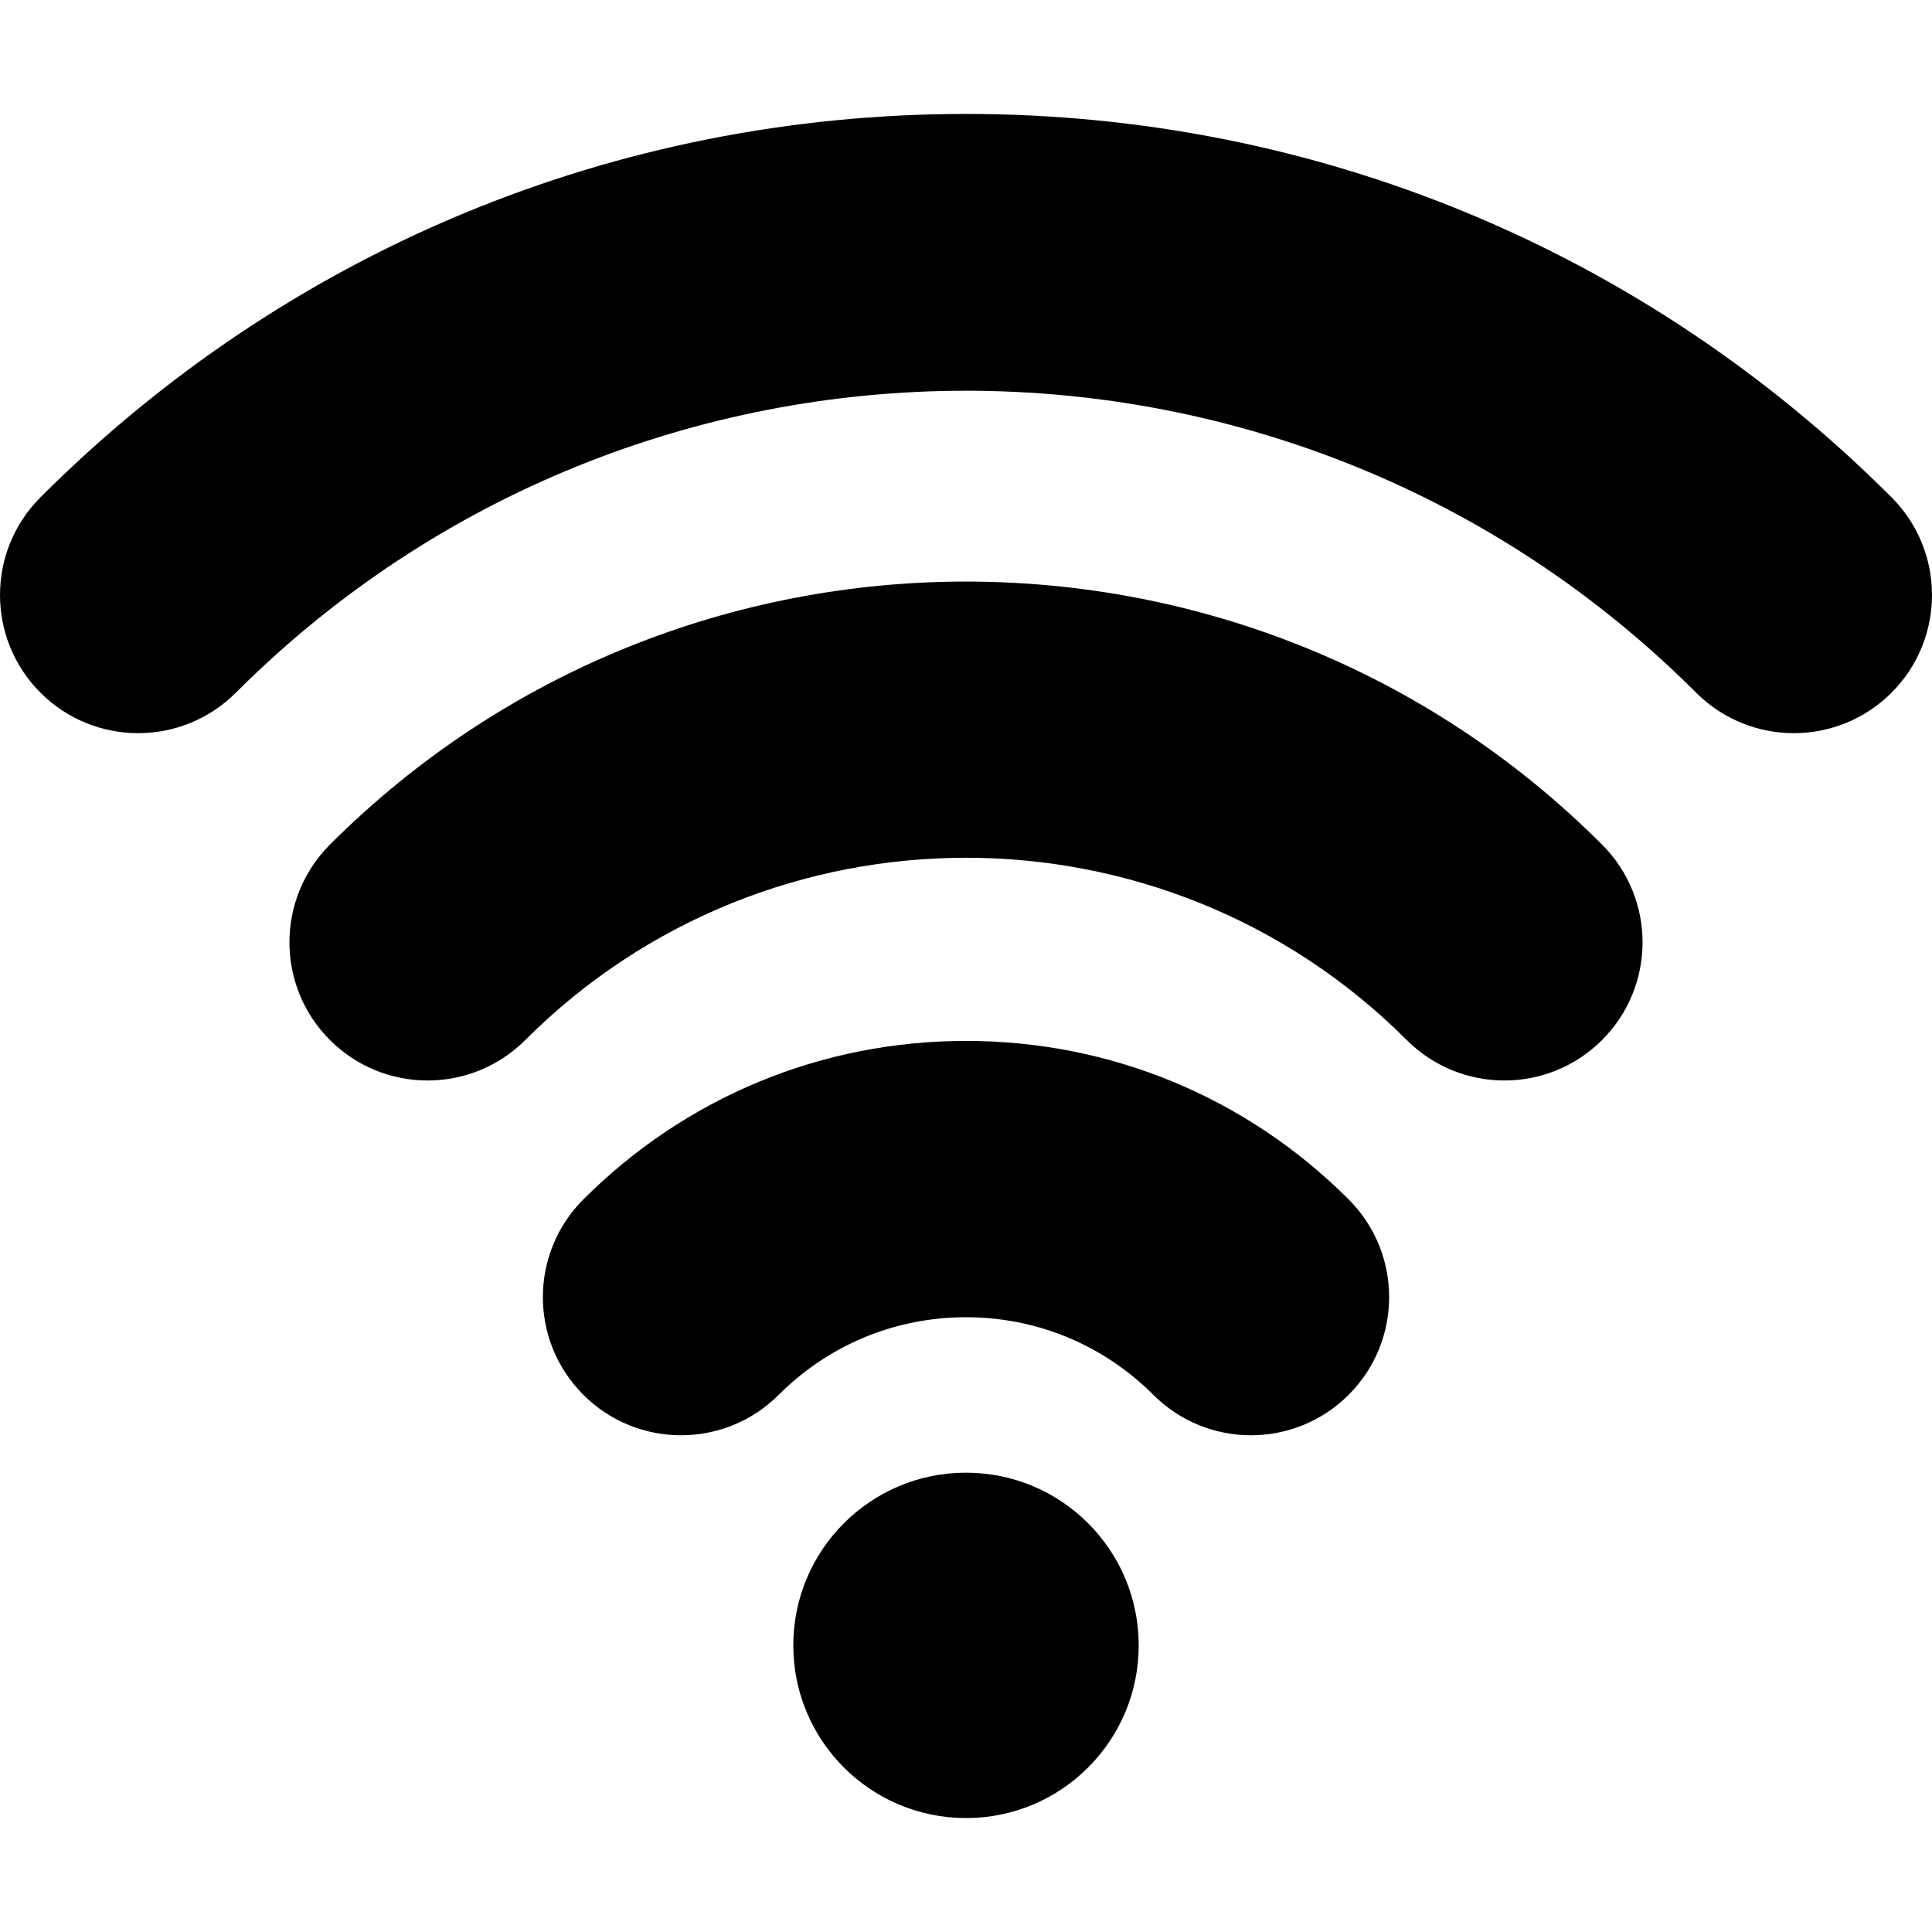
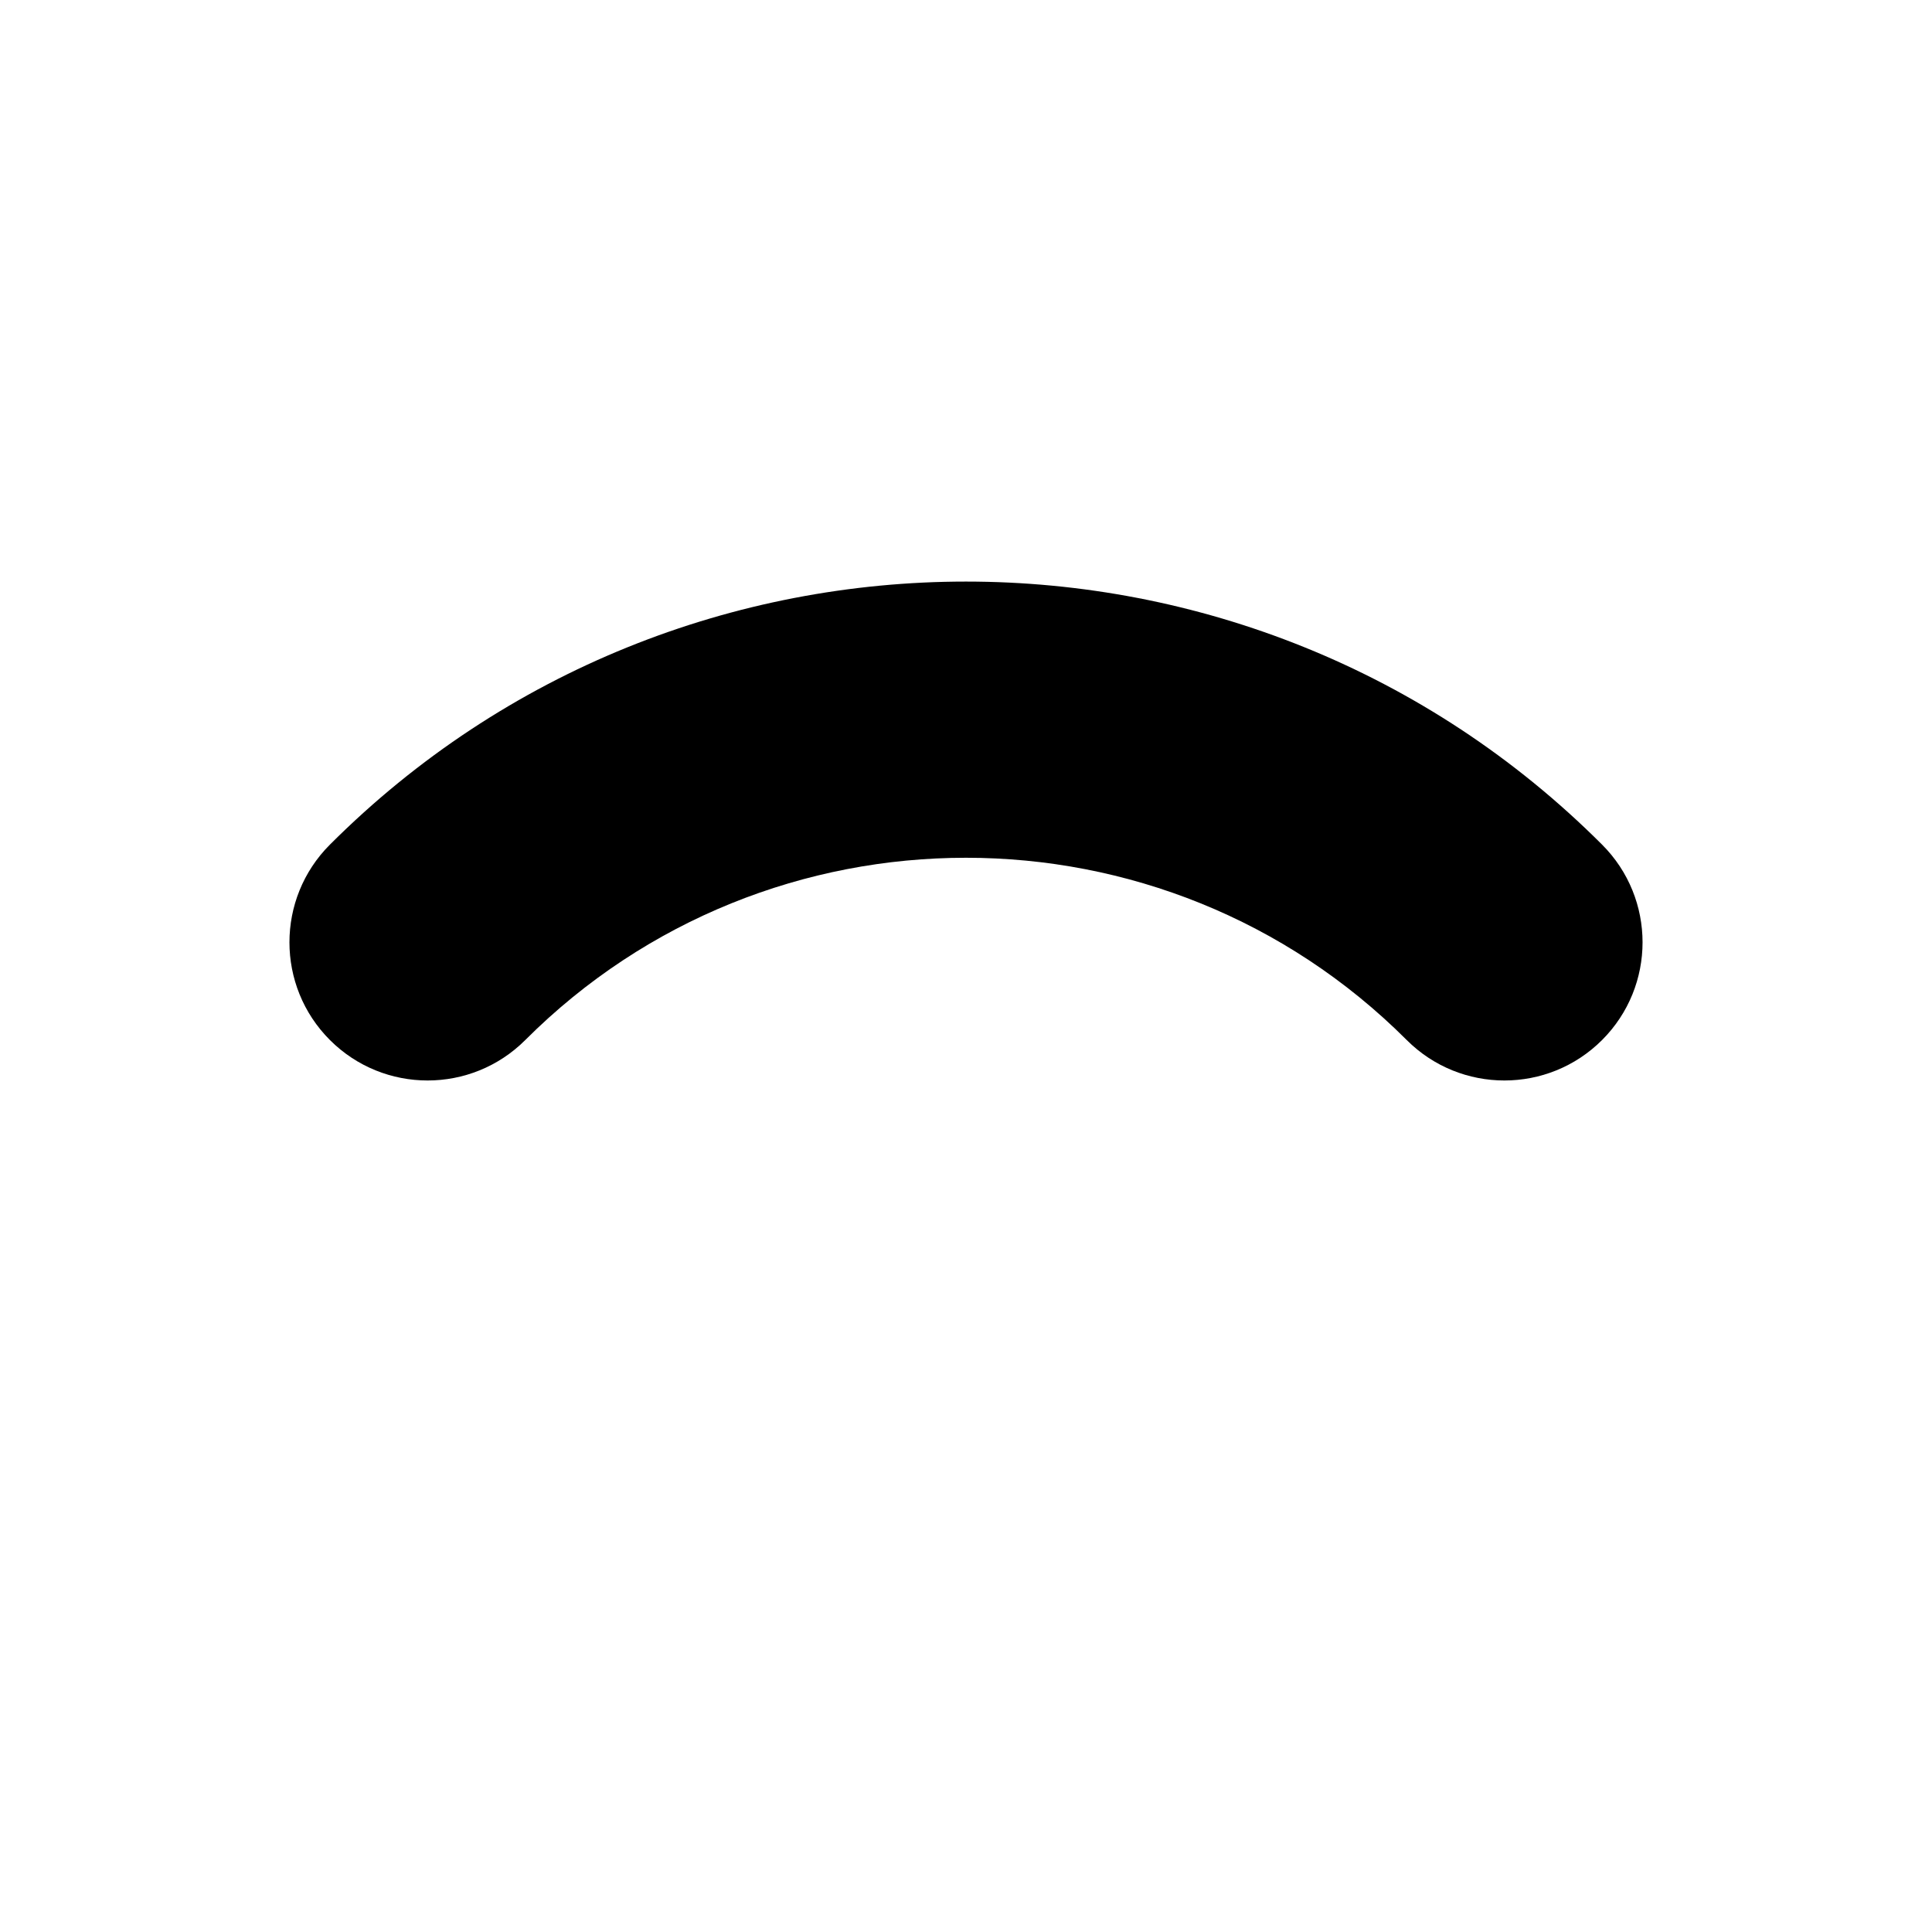
<svg xmlns="http://www.w3.org/2000/svg" fill="#000000" height="800px" width="800px" version="1.1" id="Layer_1" viewBox="0 0 512 512" xml:space="preserve">
  <g>
    <g>
-       <path d="M357.411,317.859c-27.086-27.088-63.102-42.006-101.41-42.006c-38.307,0-74.323,14.919-101.41,42.006    c-14.299,14.299-14.297,37.48,0,51.779s37.48,14.297,51.778,0c13.256-13.256,30.883-20.558,49.632-20.558    c18.748,0,36.375,7.301,49.632,20.558c7.149,7.151,16.519,10.725,25.889,10.724c9.369,0,18.741-3.576,25.889-10.724    C371.709,355.339,371.709,332.158,357.411,317.859z" />
-     </g>
+       </g>
  </g>
  <g>
    <g>
      <path d="M424.57,223.835c-92.95-92.949-244.191-92.948-337.14,0c-14.297,14.299-14.297,37.481,0,51.78    c14.299,14.299,37.481,14.299,51.78,0c64.4-64.4,169.184-64.399,233.582,0c7.149,7.149,16.52,10.724,25.889,10.724    s18.74-3.575,25.889-10.724C438.869,261.316,438.869,238.134,424.57,223.835z" />
    </g>
  </g>
  <g>
    <g>
-       <path d="M501.276,131.791C435.761,66.275,348.654,30.194,256,30.194S76.239,66.275,10.723,131.791    c-14.297,14.299-14.297,37.481,0,51.78c14.299,14.299,37.481,14.299,51.78,0c106.695-106.695,280.299-106.696,386.994,0    c7.149,7.149,16.52,10.724,25.889,10.724s18.74-3.575,25.889-10.724C515.575,169.272,515.575,146.09,501.276,131.791z" />
-     </g>
+       </g>
  </g>
  <g>
    <g>
-       <circle cx="256" cy="436.04" r="45.767" />
-     </g>
+       </g>
  </g>
</svg>